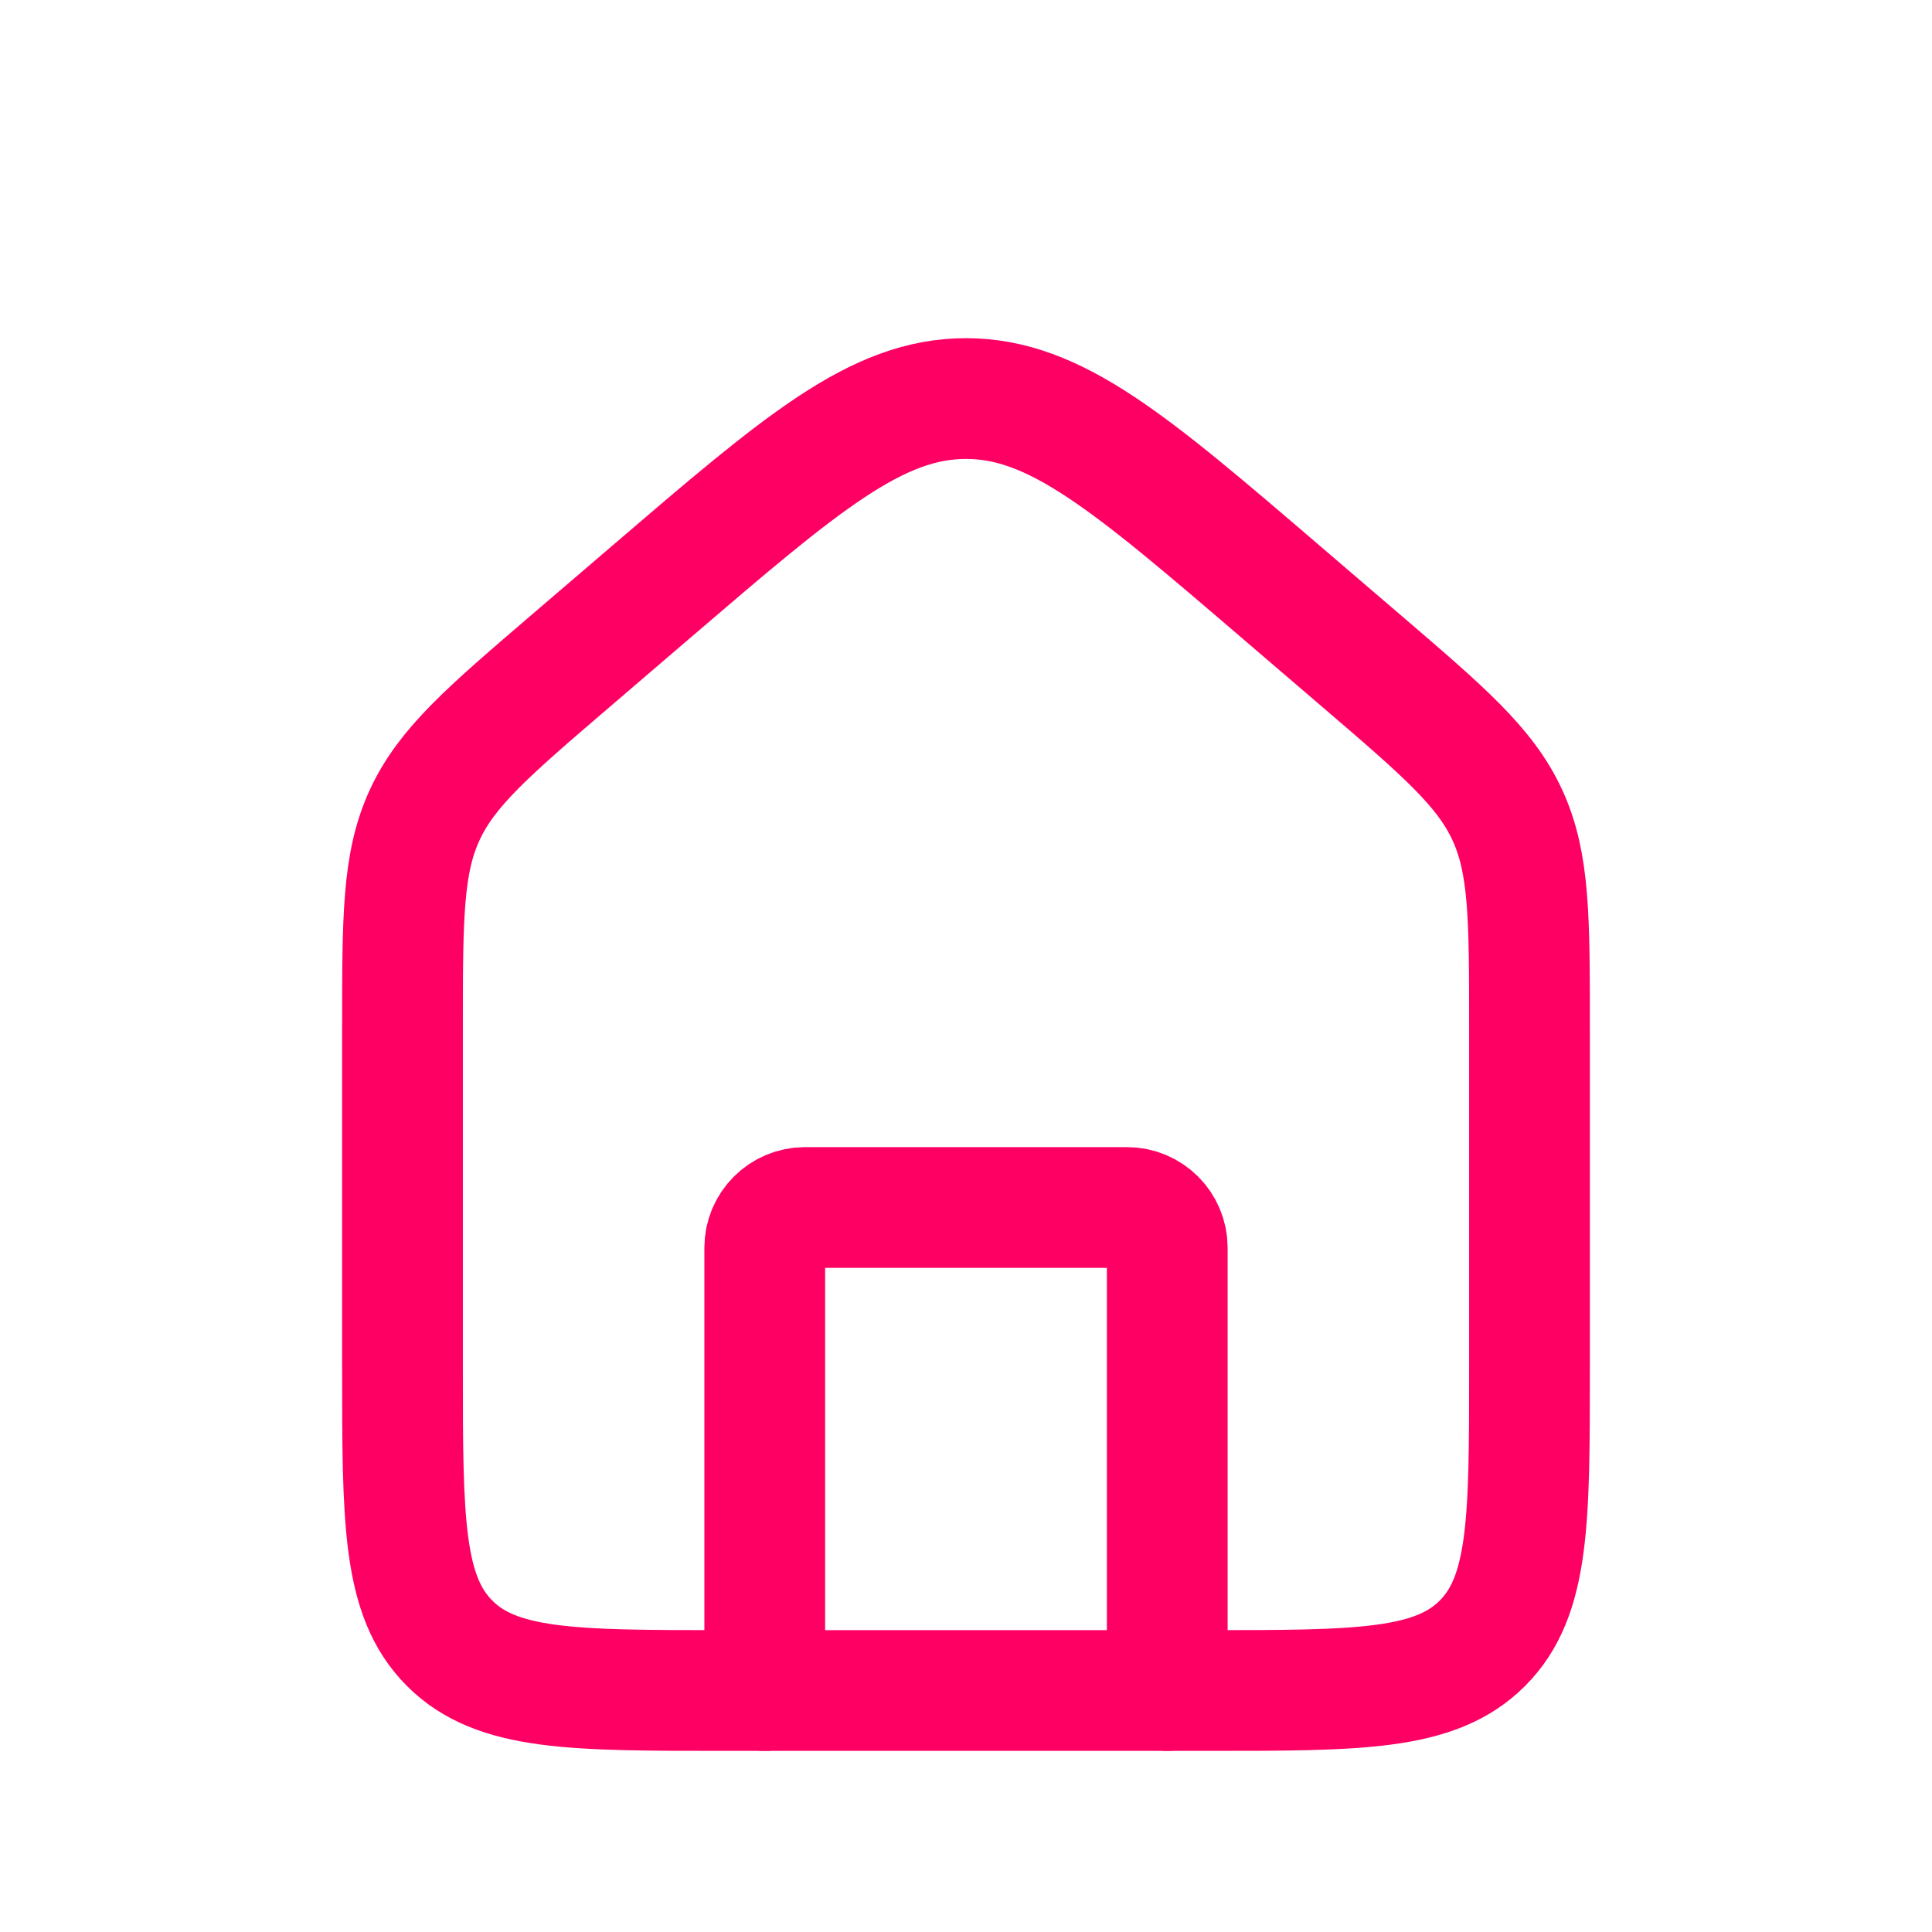
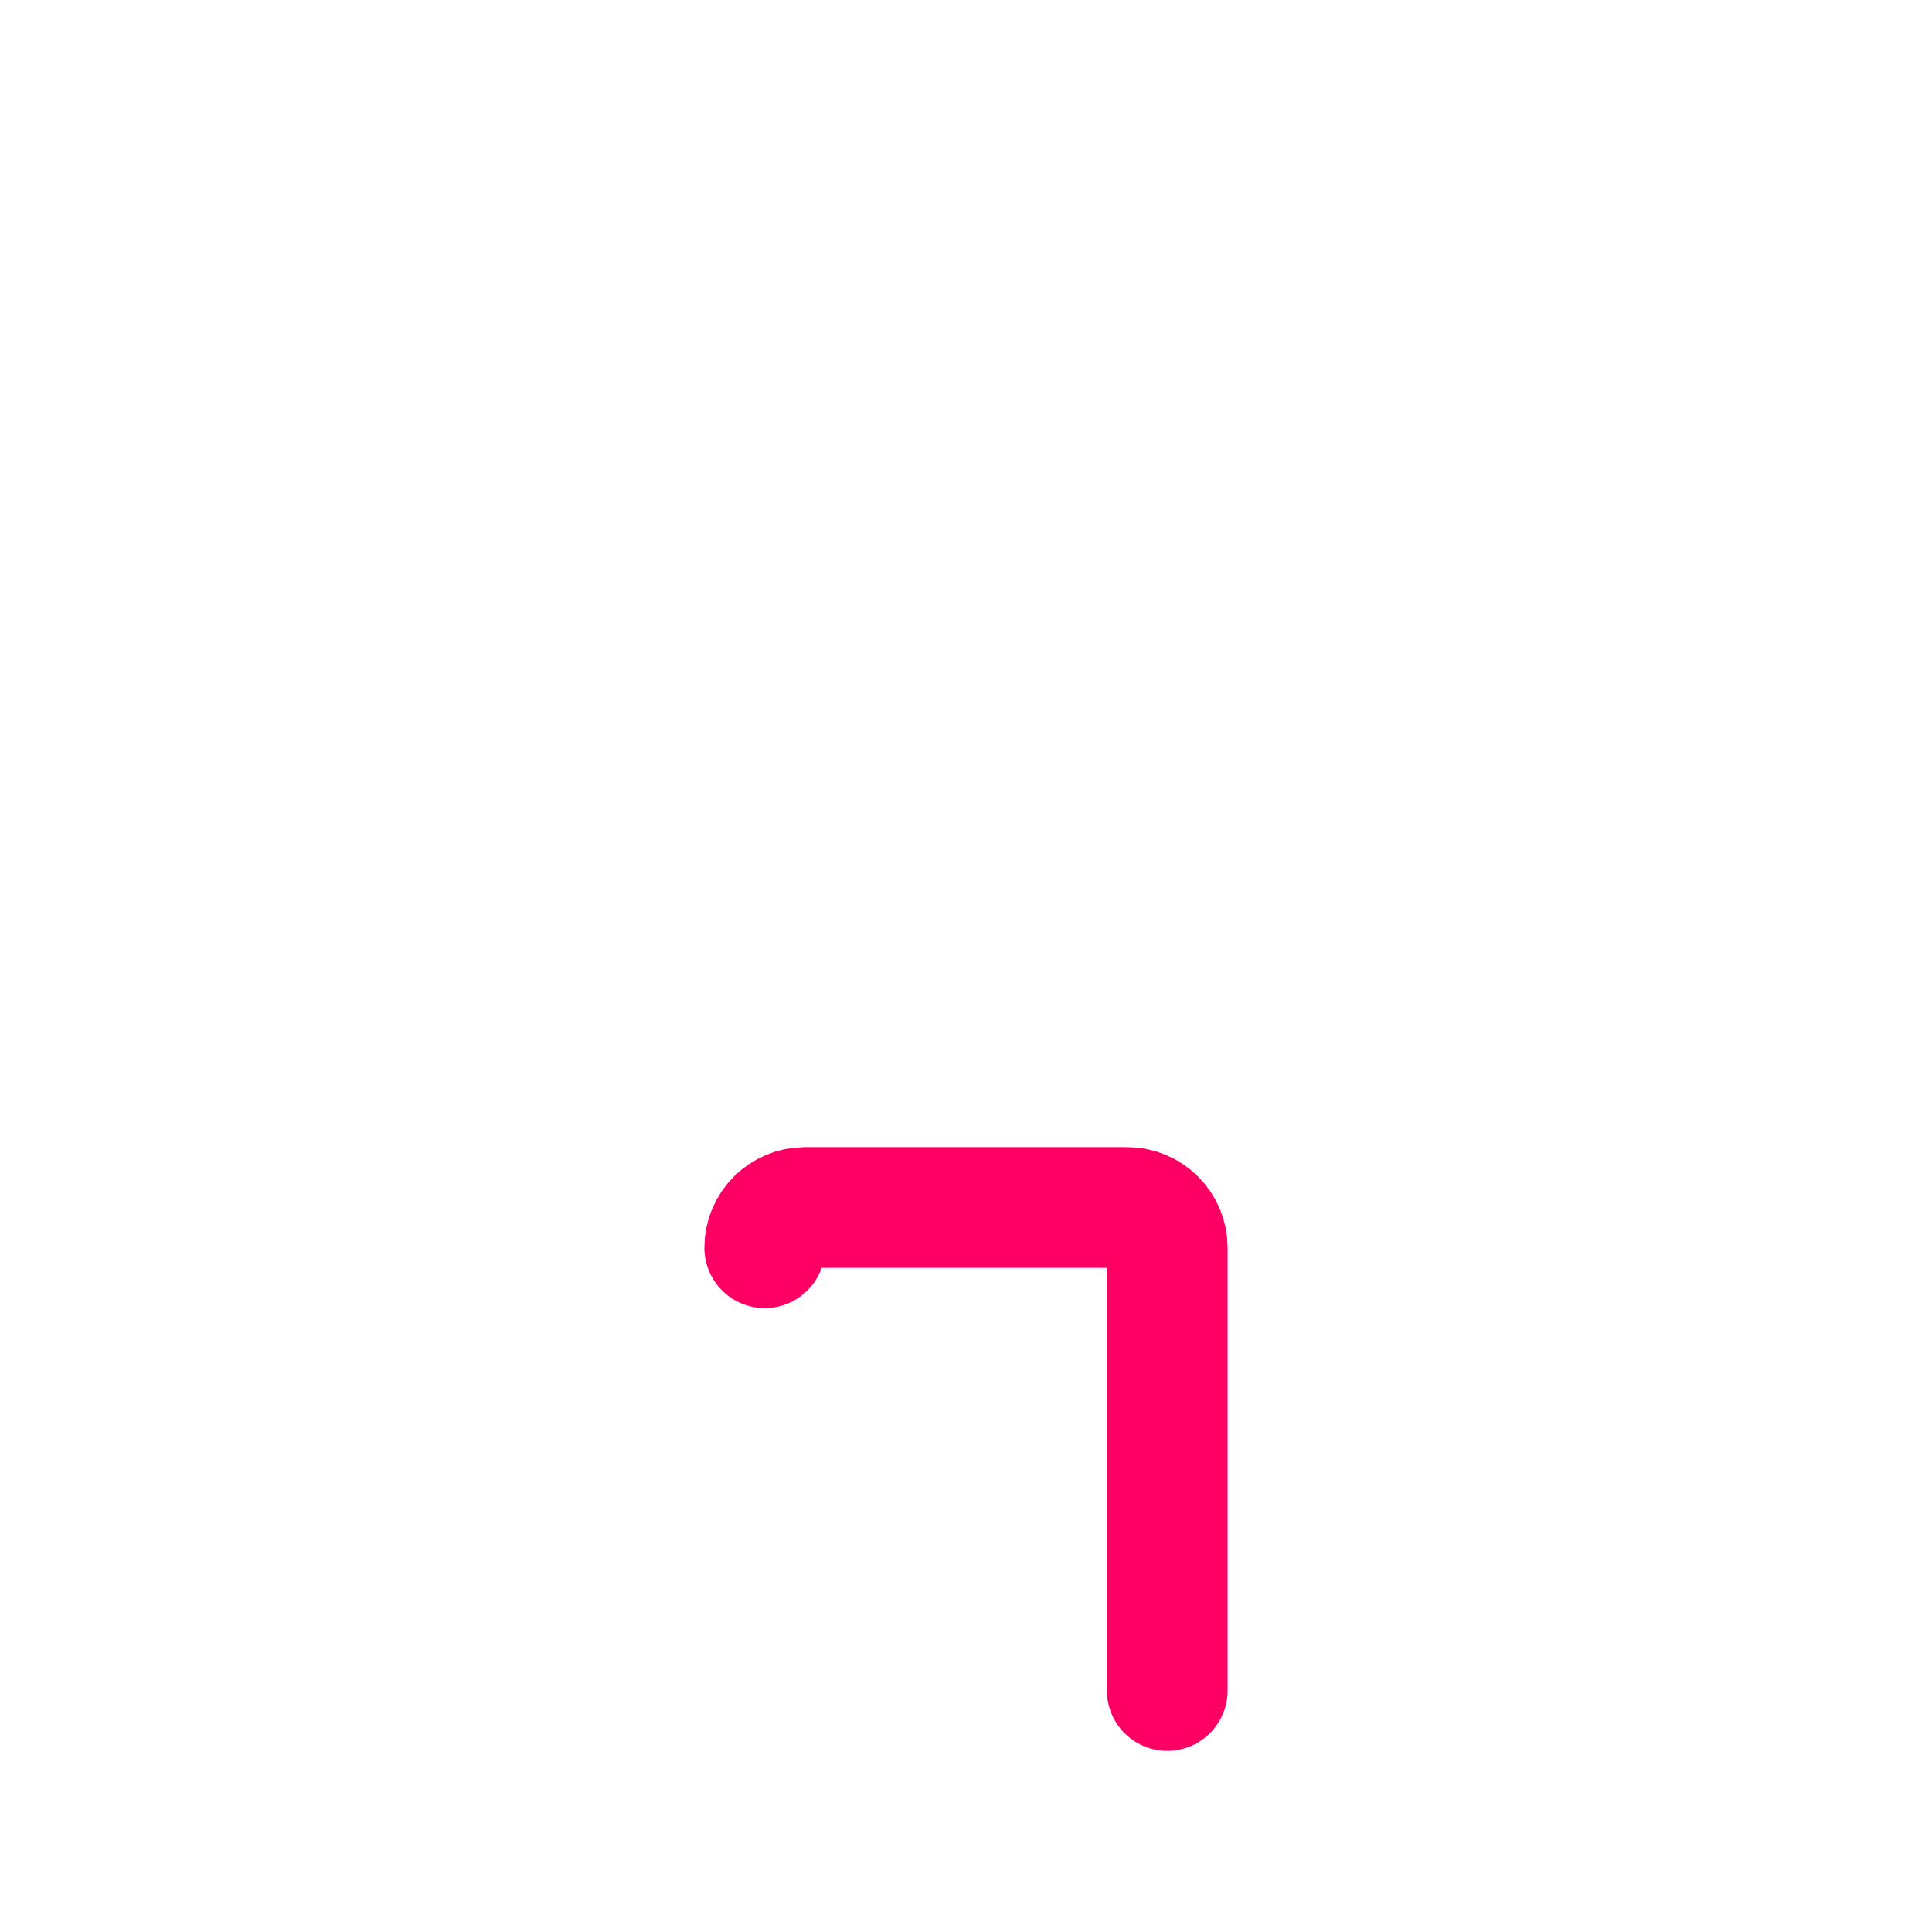
<svg xmlns="http://www.w3.org/2000/svg" width="48" height="48" viewBox="0 0 48 48" fill="none">
-   <path d="M10 25.519C10 22.804 10 21.446 10.549 20.253C11.098 19.059 12.129 18.175 14.191 16.408L16.191 14.694C19.917 11.5 21.78 9.902 24 9.902C26.22 9.902 28.083 11.5 31.809 14.694L33.809 16.408C35.871 18.175 36.902 19.059 37.451 20.253C38 21.446 38 22.804 38 25.519V34C38 37.771 38 39.657 36.828 40.828C35.657 42 33.771 42 30 42H18C14.229 42 12.343 42 11.172 40.828C10 39.657 10 37.771 10 34V25.519Z" stroke="#FE0064" stroke-width="3" />
-   <path d="M29 42V31C29 30.448 28.552 30 28 30H20C19.448 30 19 30.448 19 31V42" stroke="#FE0064" stroke-width="3" stroke-linecap="round" stroke-linejoin="round" />
+   <path d="M29 42V31C29 30.448 28.552 30 28 30H20C19.448 30 19 30.448 19 31" stroke="#FE0064" stroke-width="3" stroke-linecap="round" stroke-linejoin="round" />
</svg>